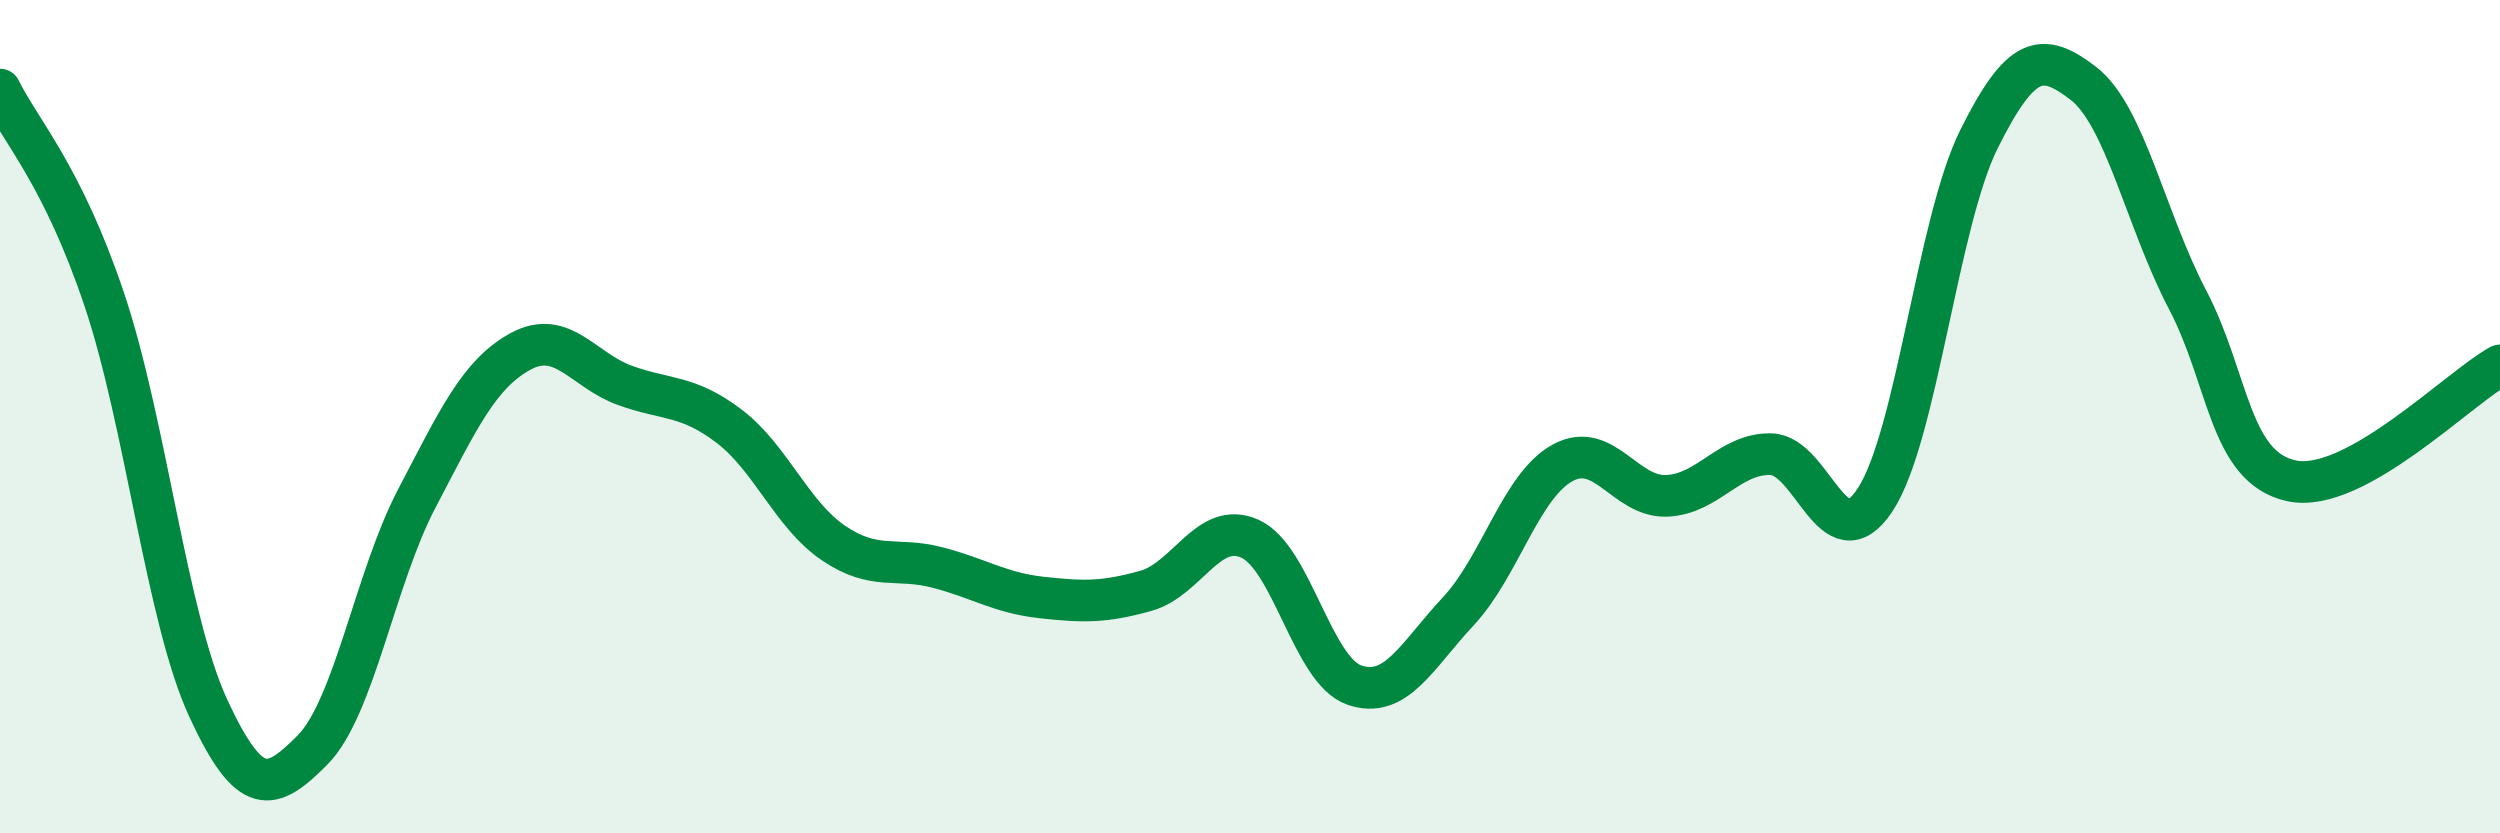
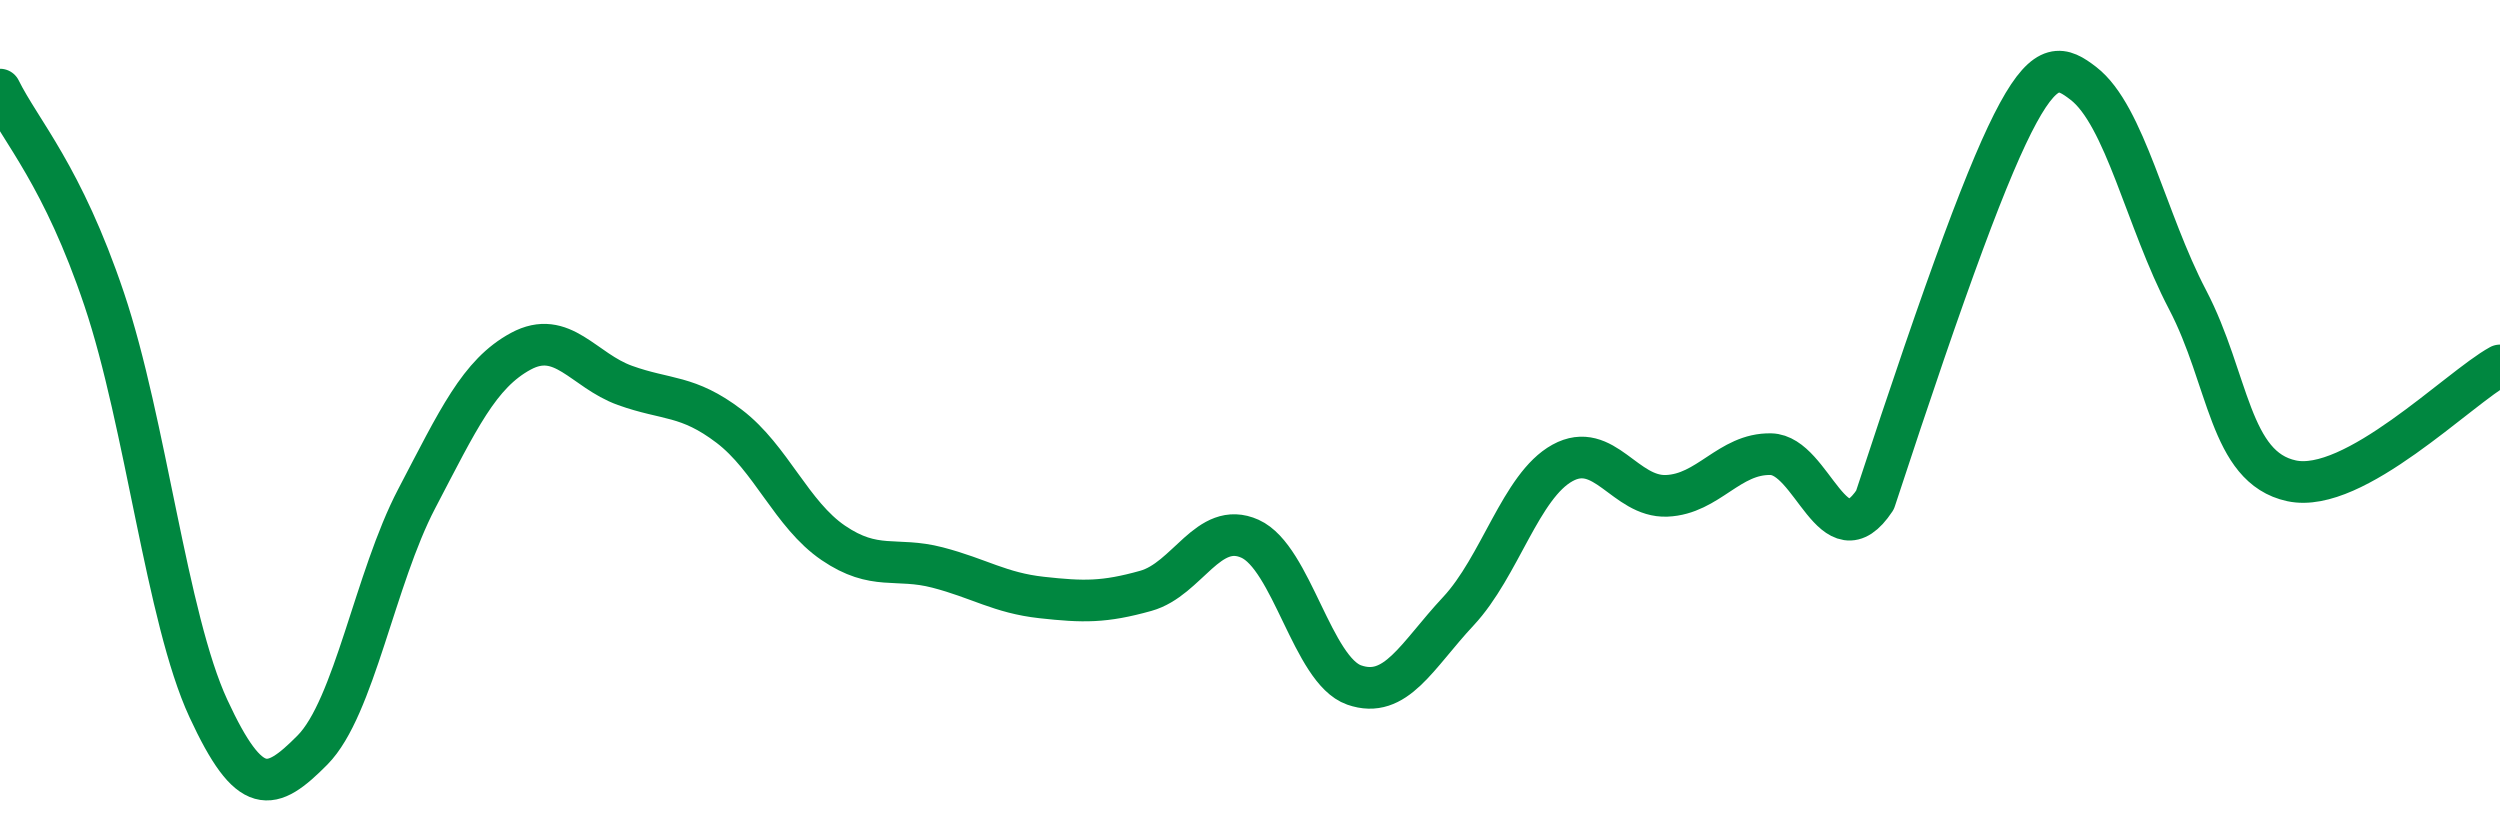
<svg xmlns="http://www.w3.org/2000/svg" width="60" height="20" viewBox="0 0 60 20">
-   <path d="M 0,2.15 C 0.5,3.16 1.5,4.21 2.5,7.18 C 3.5,10.15 4,14.84 5,17 C 6,19.16 6.5,19.01 7.5,18 C 8.5,16.99 9,13.88 10,11.97 C 11,10.06 11.5,8.97 12.5,8.43 C 13.5,7.89 14,8.89 15,9.25 C 16,9.61 16.5,9.47 17.5,10.23 C 18.5,10.99 19,12.35 20,13.03 C 21,13.71 21.5,13.36 22.5,13.62 C 23.5,13.88 24,14.23 25,14.34 C 26,14.45 26.5,14.46 27.5,14.18 C 28.5,13.9 29,12.48 30,12.93 C 31,13.38 31.5,16.09 32.5,16.44 C 33.5,16.79 34,15.74 35,14.67 C 36,13.6 36.5,11.66 37.5,11.11 C 38.5,10.56 39,11.94 40,11.9 C 41,11.86 41.5,10.88 42.5,10.9 C 43.5,10.92 44,13.51 45,12 C 46,10.49 46.5,5.33 47.5,3.33 C 48.5,1.33 49,1.23 50,2 C 51,2.77 51.5,5.28 52.5,7.19 C 53.5,9.1 53.5,11.22 55,11.54 C 56.5,11.86 59,9.32 60,8.77L60 20L0 20Z" fill="#008740" opacity="0.1" stroke-linecap="round" stroke-linejoin="round" />
-   <path d="M 0,2.15 C 0.5,3.16 1.5,4.21 2.5,7.18 C 3.5,10.15 4,14.84 5,17 C 6,19.16 6.5,19.01 7.5,18 C 8.5,16.99 9,13.88 10,11.97 C 11,10.06 11.5,8.97 12.5,8.43 C 13.5,7.89 14,8.89 15,9.25 C 16,9.61 16.5,9.47 17.5,10.23 C 18.5,10.99 19,12.35 20,13.03 C 21,13.71 21.5,13.36 22.5,13.62 C 23.5,13.88 24,14.23 25,14.34 C 26,14.45 26.5,14.46 27.5,14.18 C 28.5,13.9 29,12.48 30,12.93 C 31,13.38 31.5,16.09 32.5,16.44 C 33.5,16.79 34,15.74 35,14.67 C 36,13.6 36.5,11.66 37.5,11.11 C 38.5,10.56 39,11.94 40,11.9 C 41,11.86 41.5,10.88 42.5,10.9 C 43.5,10.92 44,13.51 45,12 C 46,10.49 46.5,5.33 47.5,3.33 C 48.5,1.33 49,1.23 50,2 C 51,2.77 51.5,5.28 52.5,7.19 C 53.5,9.1 53.5,11.22 55,11.54 C 56.5,11.86 59,9.32 60,8.77" stroke="#008740" stroke-width="1" fill="none" stroke-linecap="round" stroke-linejoin="round" />
+   <path d="M 0,2.15 C 0.5,3.16 1.5,4.21 2.5,7.18 C 3.5,10.15 4,14.84 5,17 C 6,19.16 6.5,19.01 7.5,18 C 8.5,16.99 9,13.88 10,11.97 C 11,10.06 11.5,8.97 12.5,8.43 C 13.5,7.89 14,8.89 15,9.25 C 16,9.61 16.5,9.47 17.5,10.23 C 18.5,10.99 19,12.35 20,13.03 C 21,13.71 21.5,13.36 22.5,13.62 C 23.5,13.88 24,14.23 25,14.34 C 26,14.45 26.5,14.46 27.5,14.18 C 28.5,13.9 29,12.48 30,12.93 C 31,13.38 31.5,16.09 32.5,16.44 C 33.5,16.79 34,15.74 35,14.67 C 36,13.6 36.5,11.66 37.5,11.11 C 38.5,10.56 39,11.94 40,11.9 C 41,11.86 41.5,10.88 42.5,10.9 C 43.5,10.92 44,13.51 45,12 C 48.5,1.33 49,1.23 50,2 C 51,2.77 51.5,5.28 52.5,7.19 C 53.5,9.1 53.5,11.22 55,11.54 C 56.5,11.86 59,9.32 60,8.77" stroke="#008740" stroke-width="1" fill="none" stroke-linecap="round" stroke-linejoin="round" />
</svg>